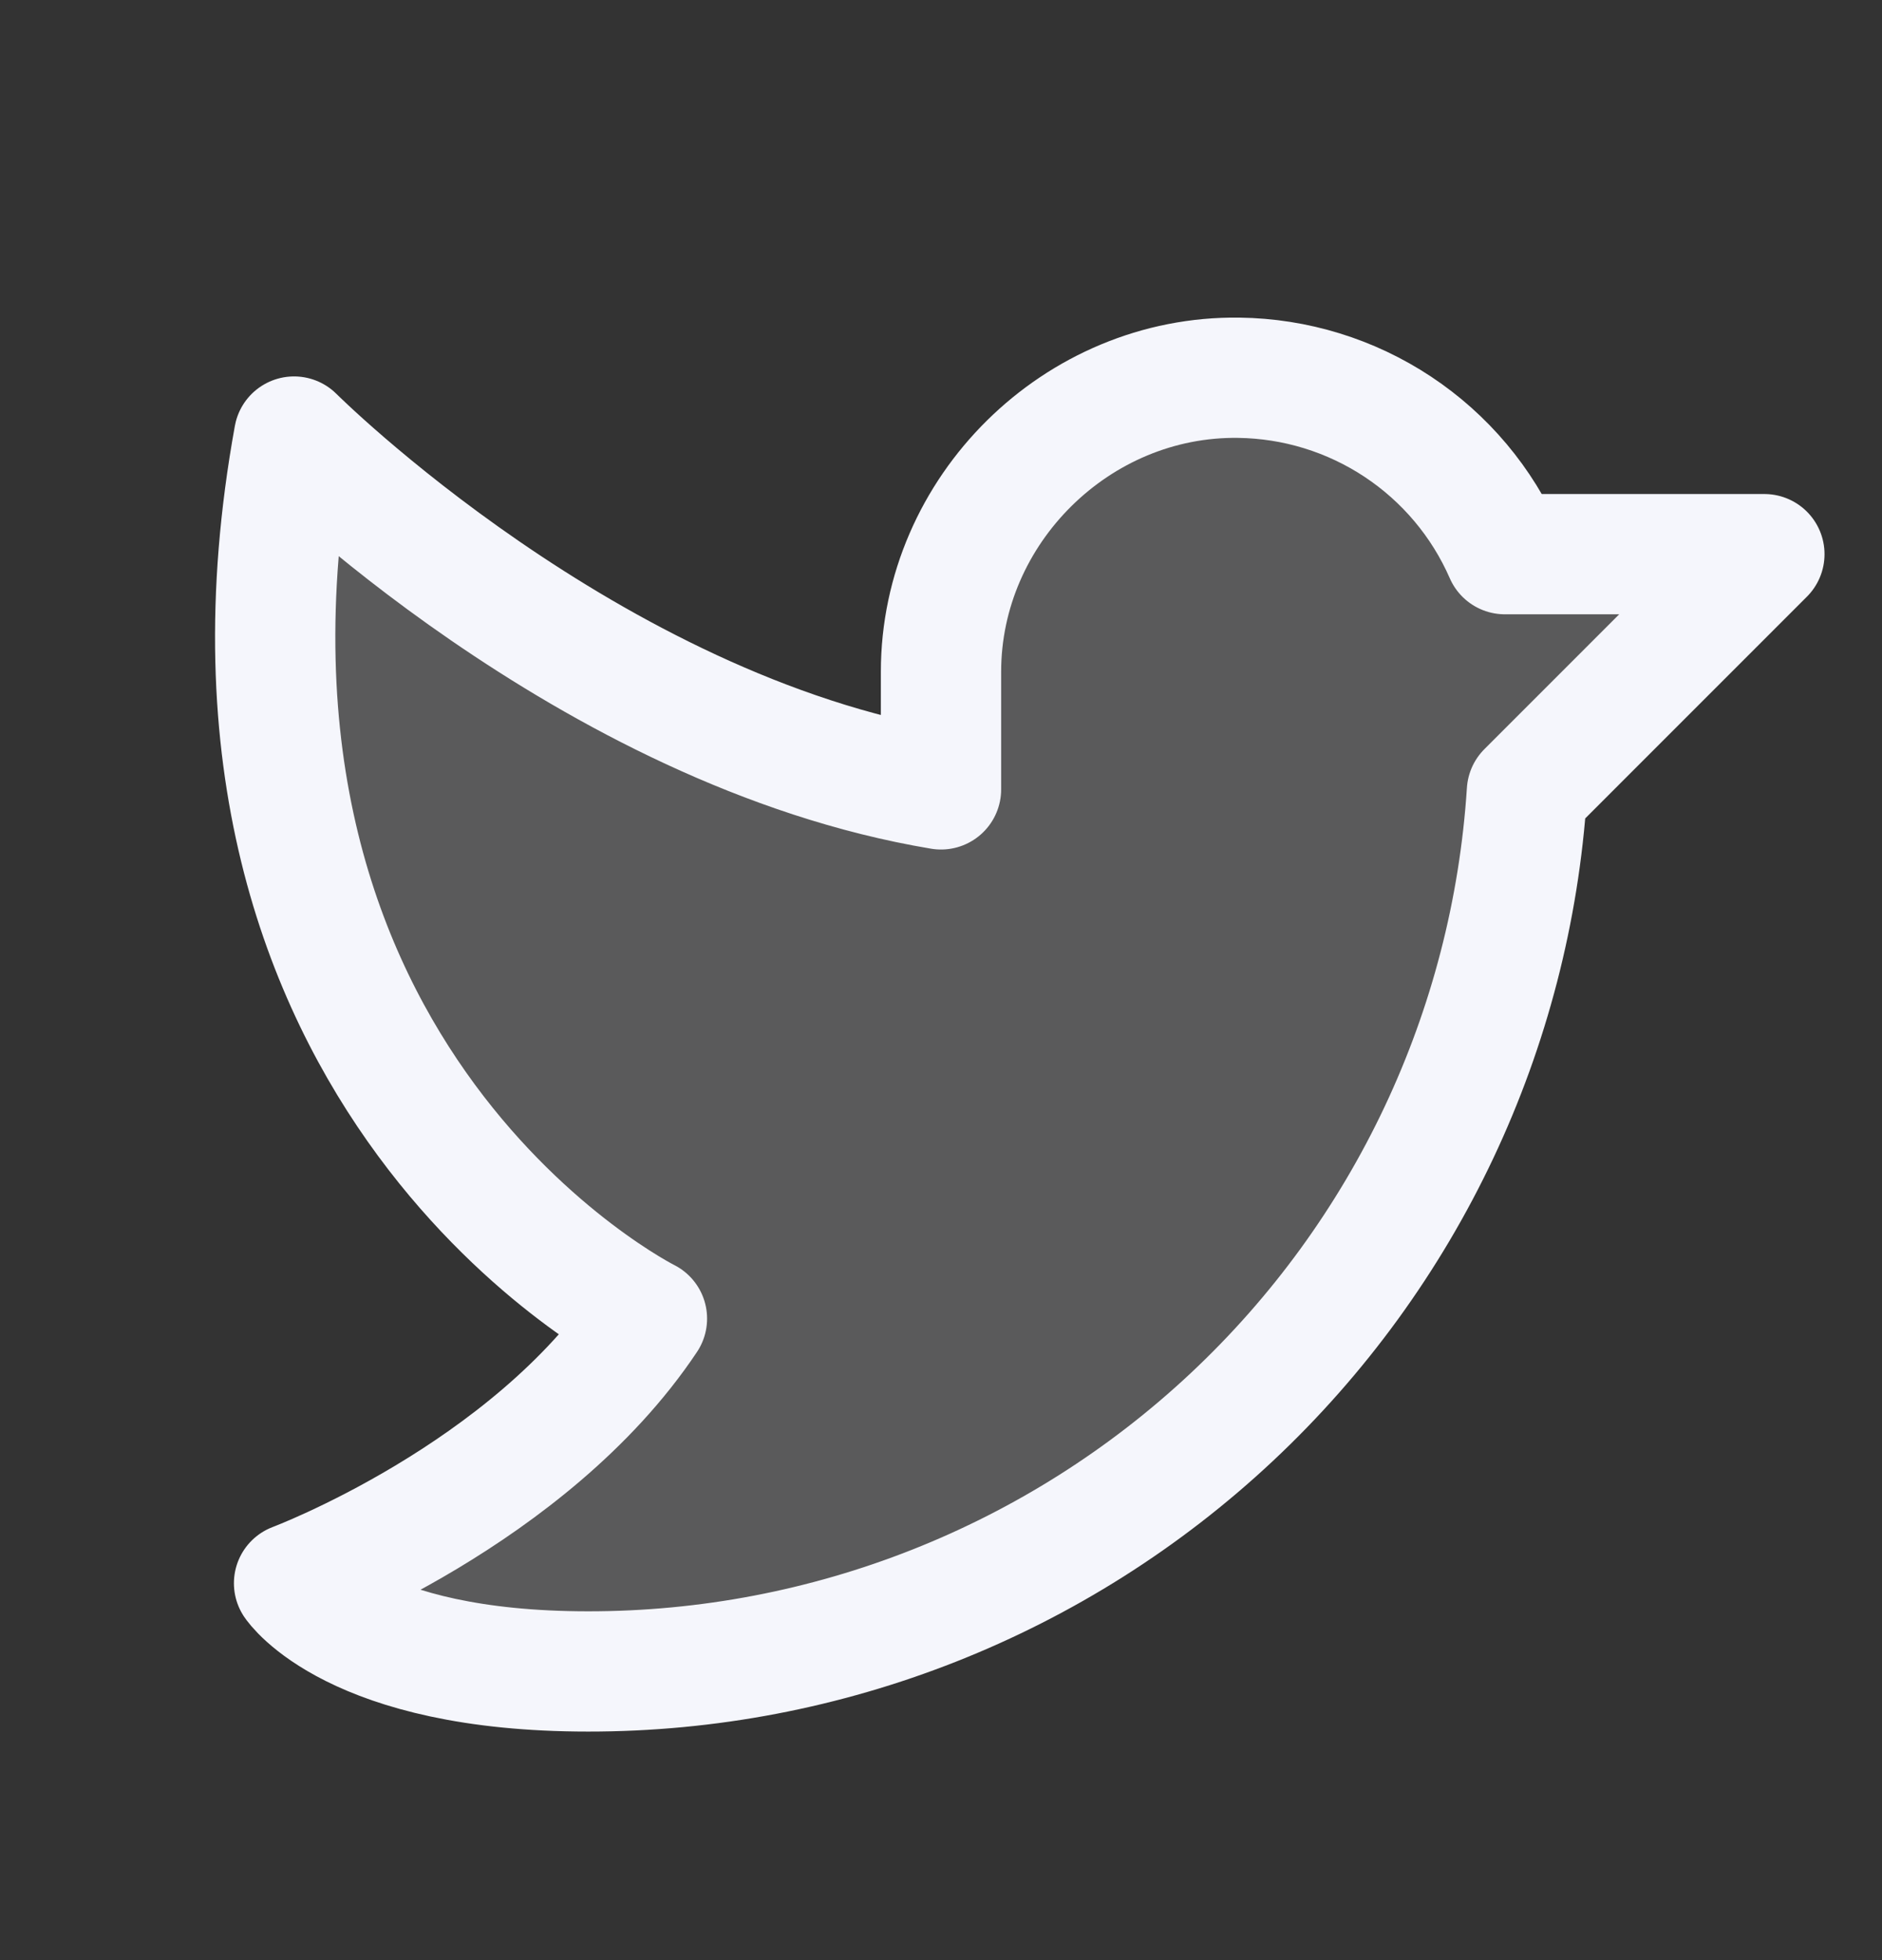
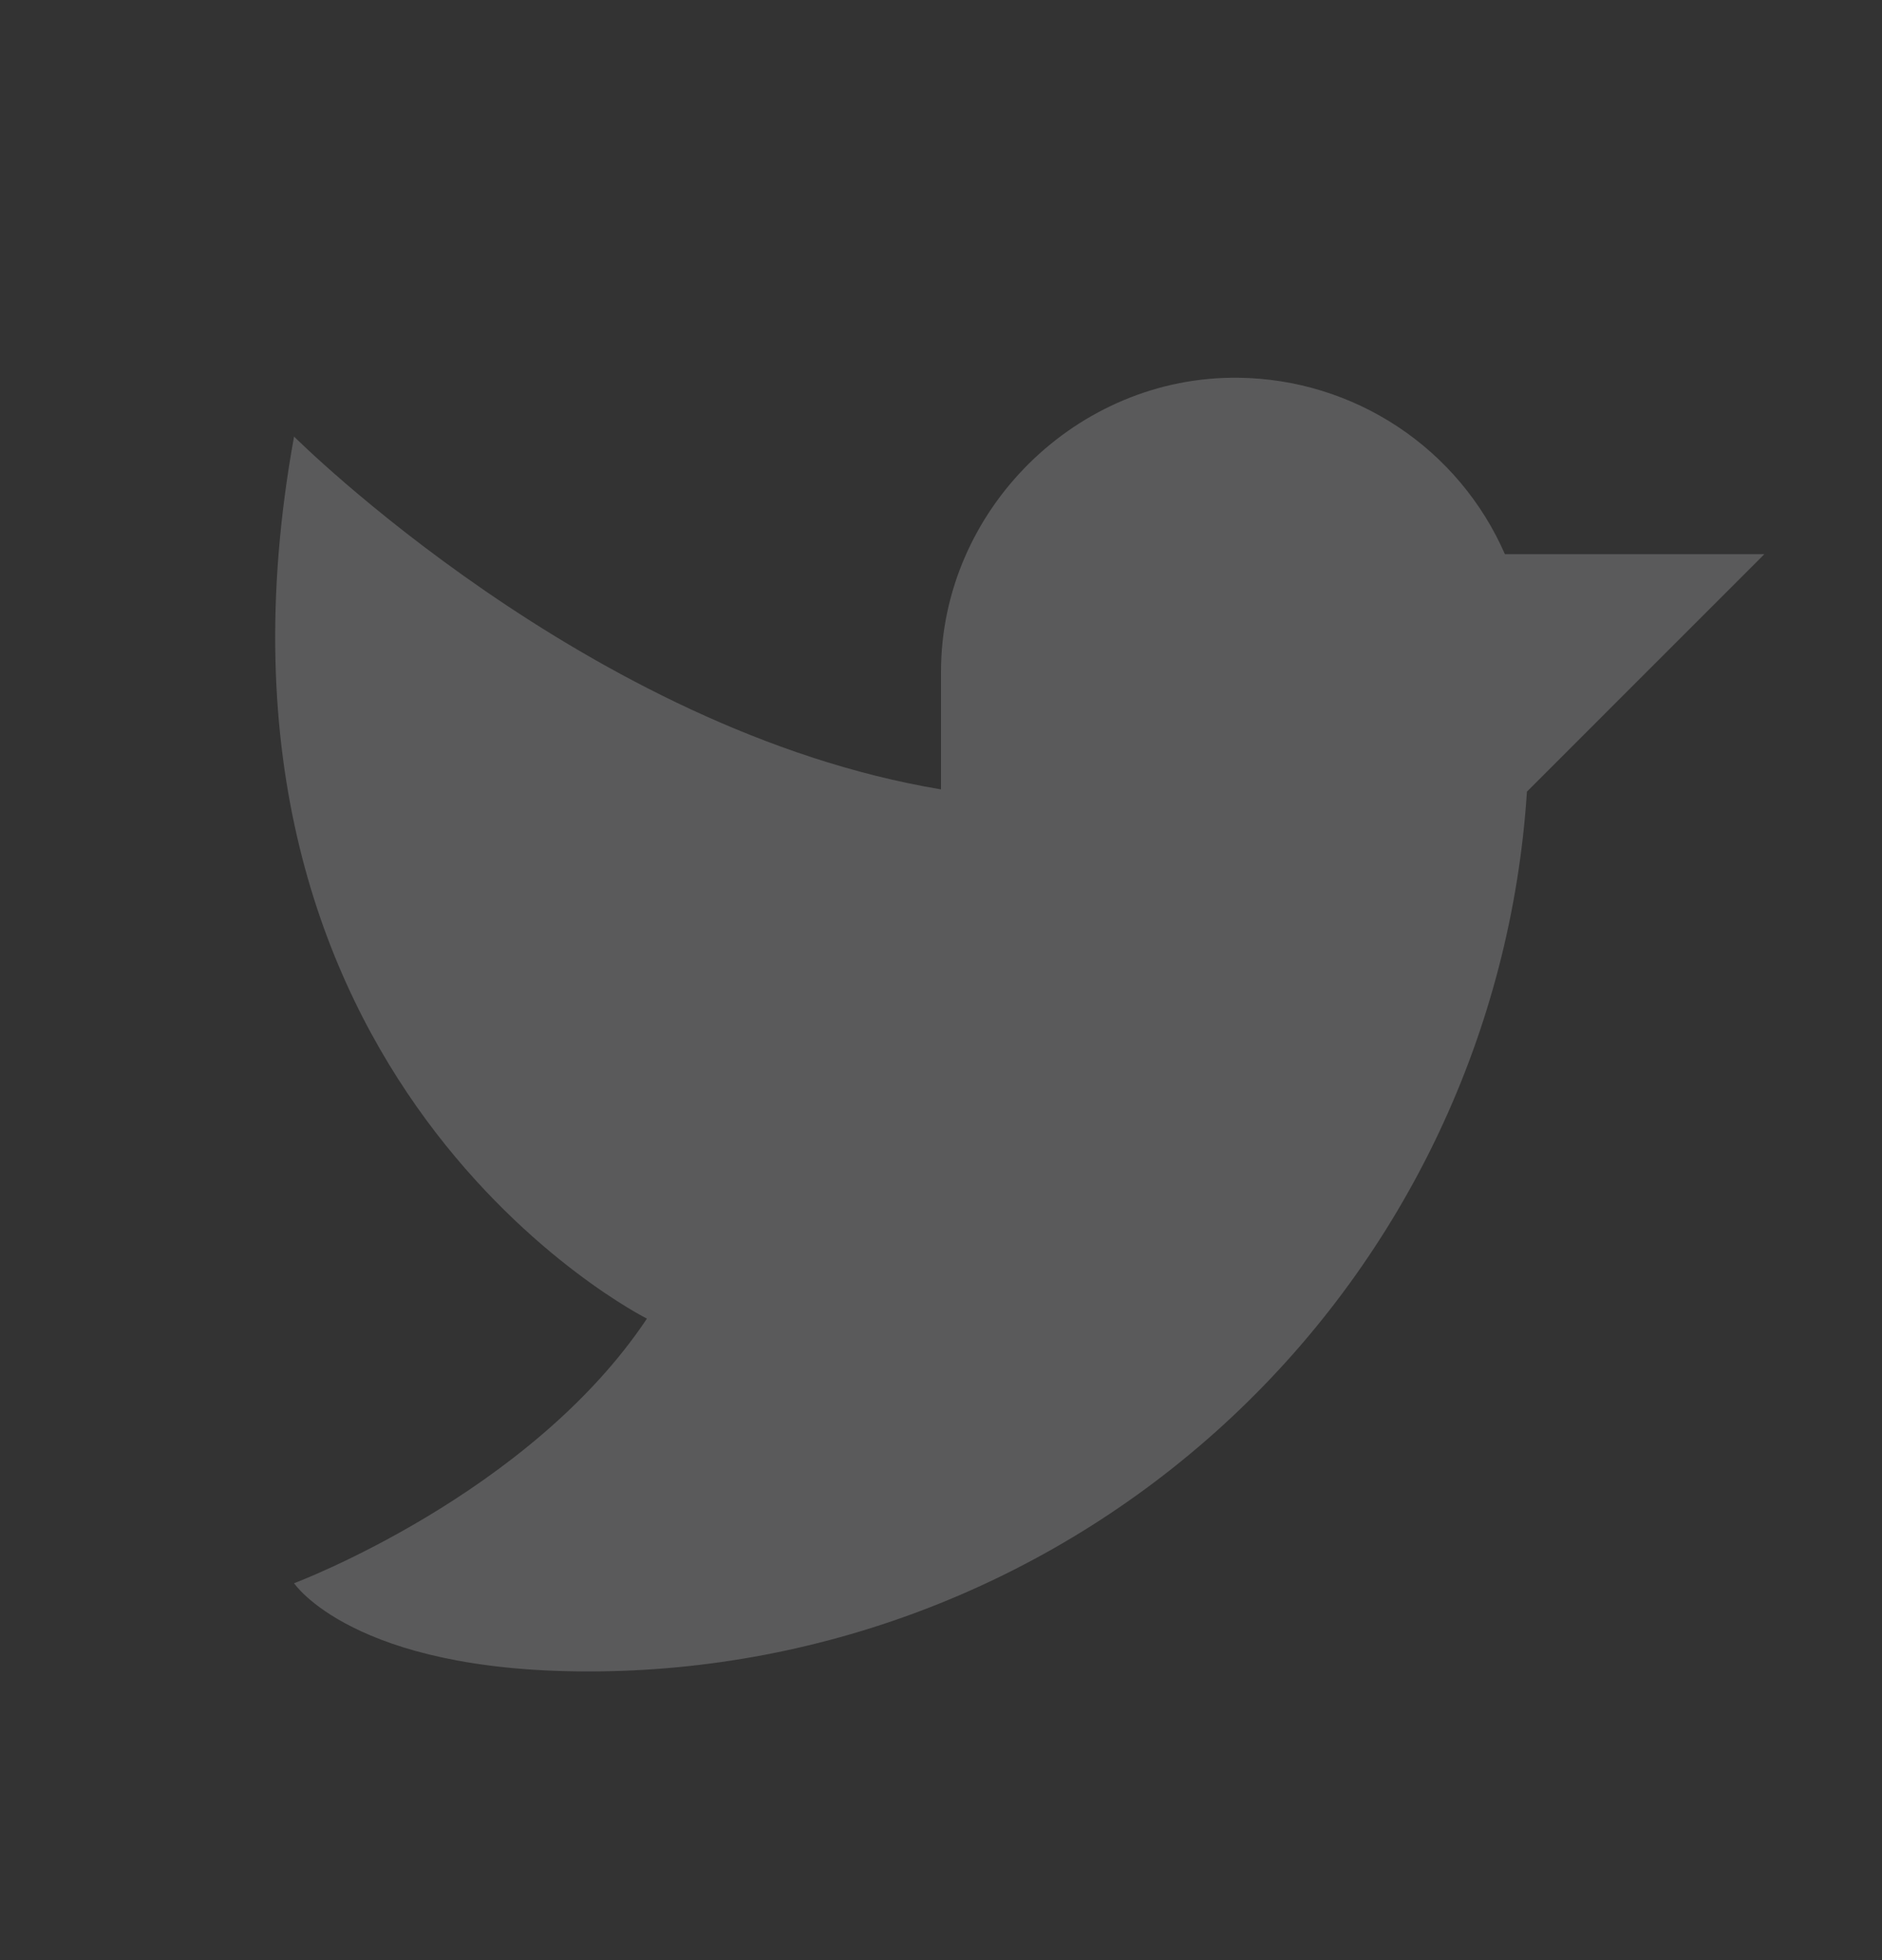
<svg xmlns="http://www.w3.org/2000/svg" width="24" height="25" viewBox="0 0 24 25" fill="none">
  <rect x="0" y="0" width="24" height="25" fill="#333333" stroke="none" />
  <path opacity="0.2" d="M12 8.568C12 6.506 13.734 4.79 15.797 4.818C16.519 4.827 17.224 5.044 17.826 5.443C18.428 5.842 18.902 6.406 19.191 7.068H22.5L19.472 10.097C19.276 13.138 17.93 15.992 15.706 18.076C13.482 20.16 10.548 21.32 7.5 21.318C4.5 21.318 3.75 20.193 3.75 20.193C3.75 20.193 6.75 19.068 8.25 16.818C8.25 16.818 2.25 13.818 3.75 5.568C3.75 5.568 7.5 9.318 12 10.068V8.568Z" fill="#F5F6FC" />
-   <path d="M12 8.568C12 6.506 13.734 4.79 15.797 4.818C16.519 4.827 17.224 5.044 17.826 5.443C18.428 5.842 18.902 6.406 19.191 7.068H22.5L19.472 10.097C19.276 13.138 17.93 15.992 15.706 18.076C13.482 20.16 10.548 21.32 7.5 21.318C4.5 21.318 3.75 20.193 3.75 20.193C3.75 20.193 6.75 19.068 8.25 16.818C8.25 16.818 2.25 13.818 3.75 5.568C3.75 5.568 7.5 9.318 12 10.068V8.568Z" stroke="#F5F6FC" stroke-width="1.534" stroke-linecap="round" stroke-linejoin="round" />
</svg>